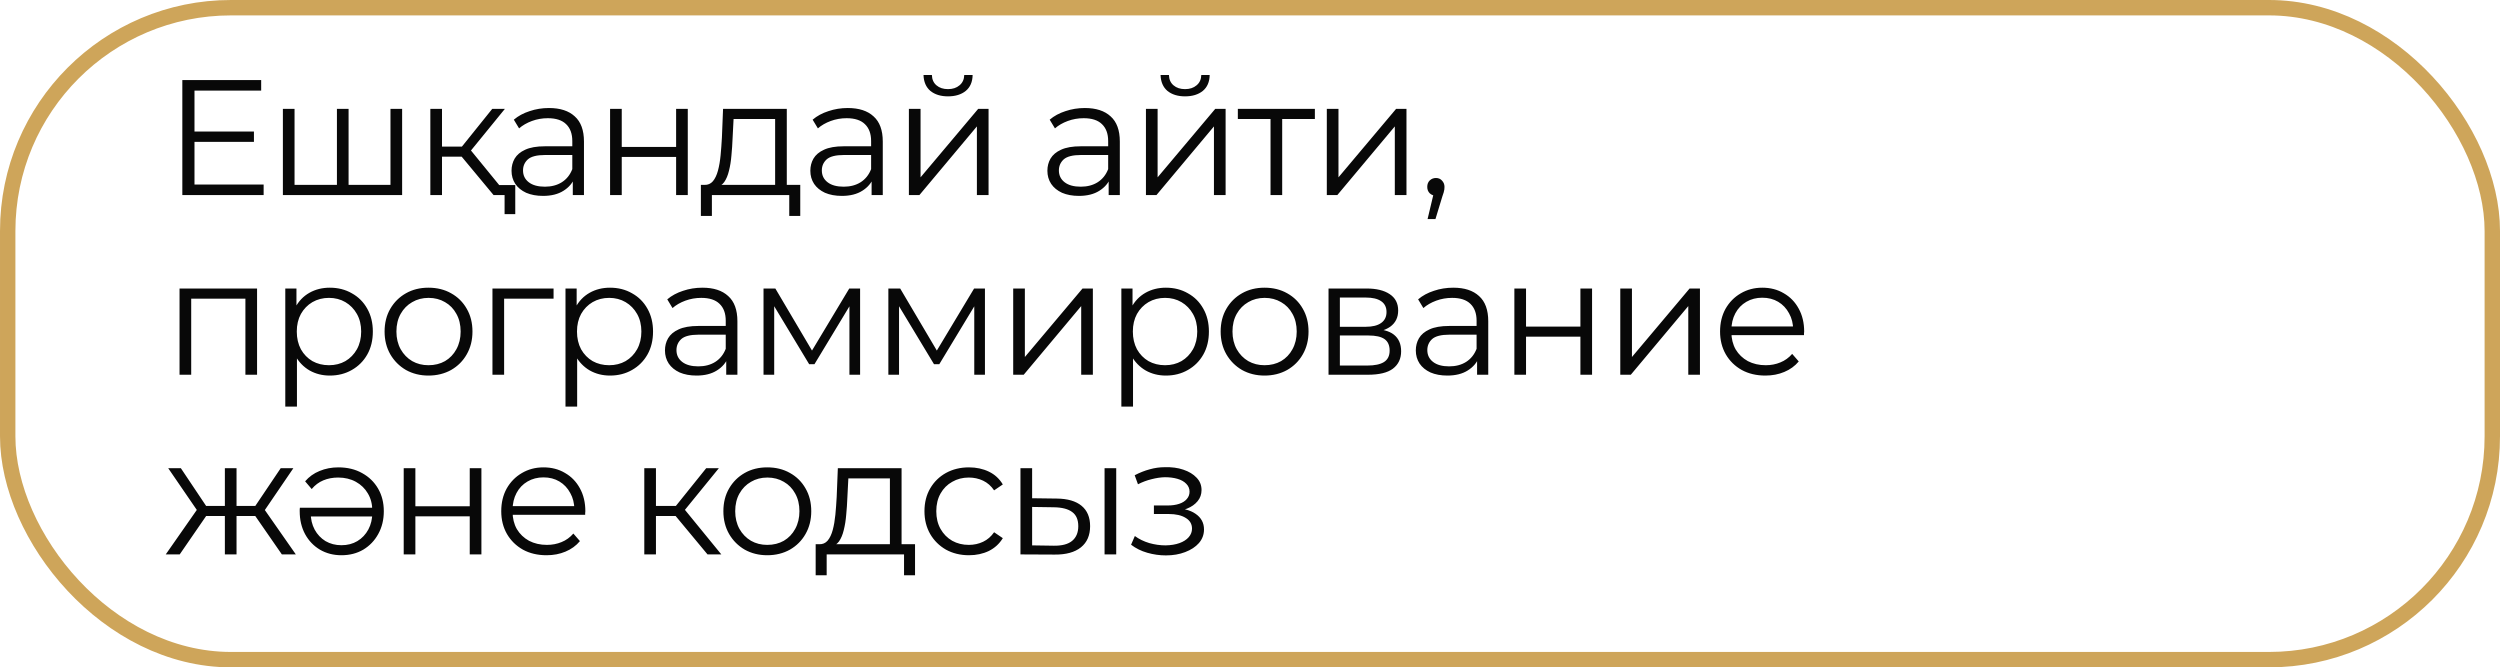
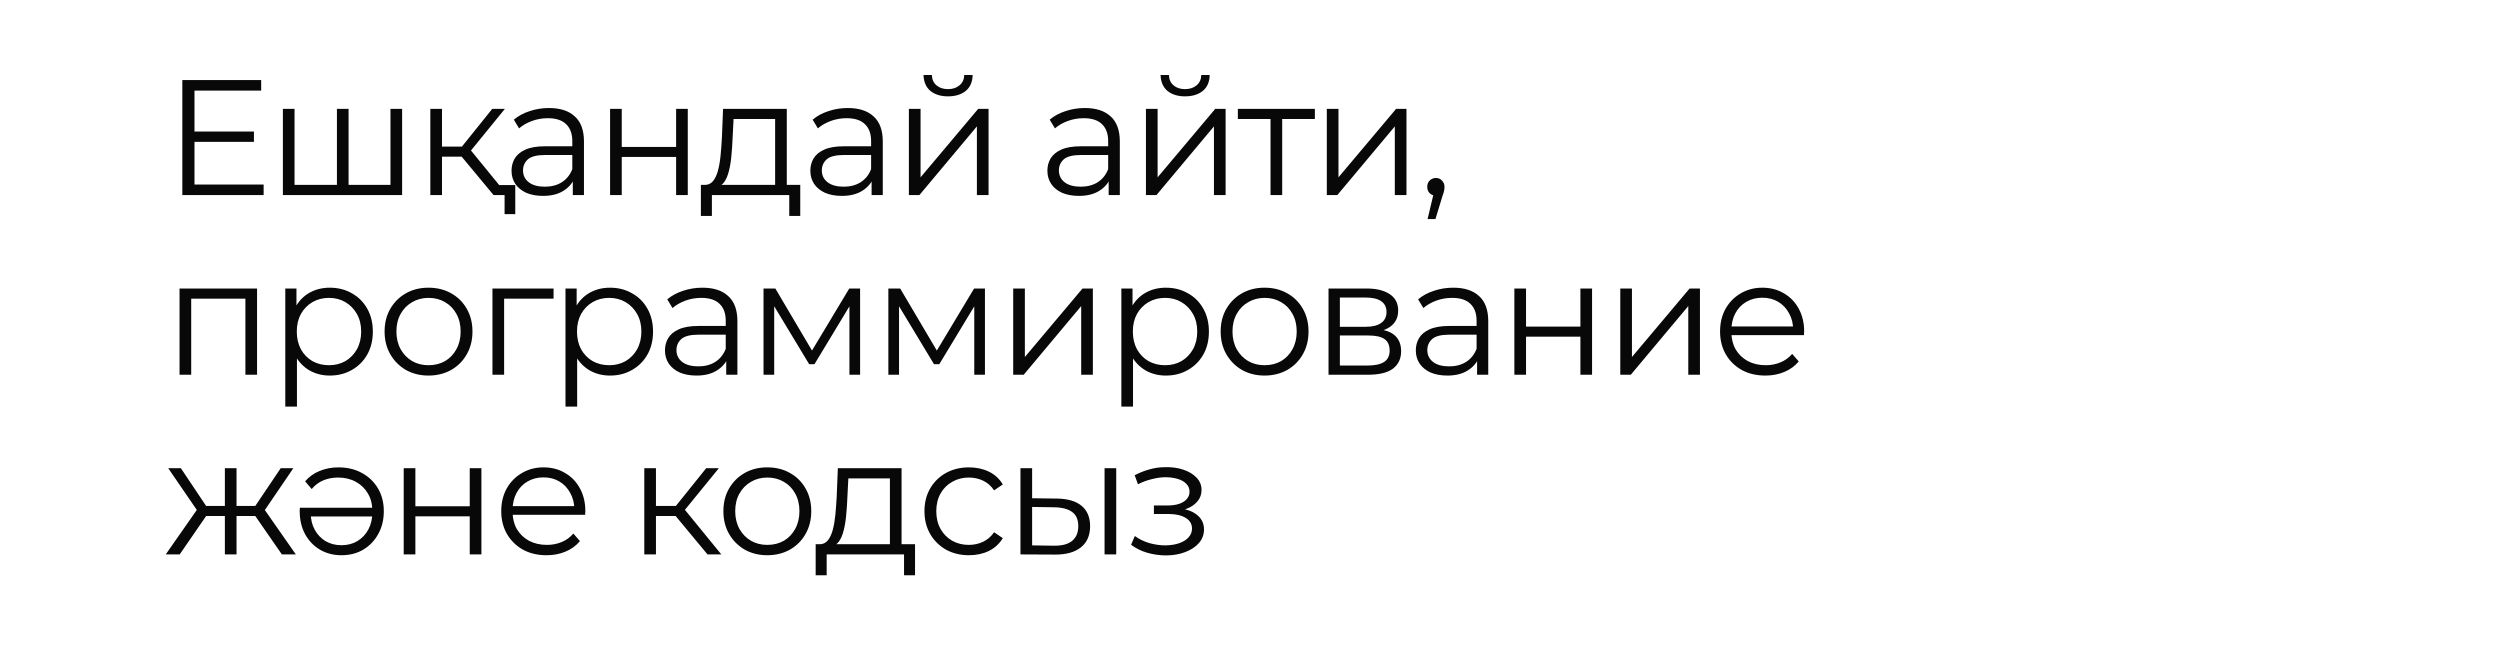
<svg xmlns="http://www.w3.org/2000/svg" width="487" height="130" viewBox="0 0 487 130" fill="none">
-   <rect x="1.5" y="1.5" width="484" height="127" rx="43.5" stroke="#CEA55A" stroke-width="3" />
  <path d="M37.63 25.617H49.468V27.633H37.63V25.617ZM37.886 35.952H51.356V38H35.518V15.602H50.876V17.65H37.886V35.952ZM66.144 36.016L65.633 36.624V21.202H67.904V36.624L67.296 36.016H76.671L76.064 36.624V21.202H78.335V38H55.106V21.202H57.377V36.624L56.801 36.016H66.144ZM96.149 38L89.238 29.681L91.126 28.561L98.837 38H96.149ZM83.83 38V21.202H86.102V38H83.83ZM85.398 30.513V28.561H90.806V30.513H85.398ZM91.317 29.841L89.206 29.521L95.893 21.202H98.357L91.317 29.841ZM98.293 41.712V37.392L98.901 38H96.149V36.048H100.373V41.712H98.293ZM111.581 38V34.288L111.485 33.68V27.473C111.485 26.044 111.079 24.945 110.269 24.177C109.48 23.41 108.296 23.026 106.717 23.026C105.629 23.026 104.595 23.207 103.614 23.569C102.632 23.932 101.8 24.412 101.118 25.009L100.094 23.314C100.947 22.588 101.971 22.034 103.166 21.65C104.36 21.244 105.619 21.042 106.941 21.042C109.117 21.042 110.791 21.586 111.965 22.674C113.159 23.74 113.757 25.372 113.757 27.569V38H111.581ZM105.789 38.16C104.531 38.16 103.432 37.957 102.494 37.552C101.576 37.125 100.872 36.55 100.382 35.824C99.891 35.078 99.646 34.224 99.646 33.264C99.646 32.39 99.849 31.601 100.254 30.897C100.68 30.171 101.363 29.596 102.302 29.169C103.262 28.721 104.541 28.497 106.141 28.497H111.933V30.193H106.205C104.584 30.193 103.454 30.481 102.814 31.057C102.195 31.633 101.886 32.347 101.886 33.2C101.886 34.16 102.259 34.928 103.006 35.504C103.752 36.08 104.797 36.368 106.141 36.368C107.421 36.368 108.52 36.08 109.437 35.504C110.376 34.907 111.058 34.054 111.485 32.944L111.997 34.512C111.57 35.622 110.823 36.507 109.757 37.168C108.712 37.829 107.389 38.16 105.789 38.16ZM118.844 38V21.202H121.116V28.625H131.707V21.202H133.979V38H131.707V30.577H121.116V38H118.844ZM150.995 36.912V23.186H142.9L142.708 26.929C142.665 28.06 142.59 29.169 142.484 30.257C142.398 31.345 142.238 32.347 142.004 33.264C141.79 34.16 141.481 34.896 141.076 35.472C140.671 36.027 140.148 36.347 139.508 36.432L137.236 36.016C137.897 36.038 138.441 35.803 138.868 35.312C139.295 34.8 139.625 34.107 139.86 33.233C140.095 32.358 140.265 31.366 140.372 30.257C140.479 29.126 140.564 27.974 140.628 26.801L140.852 21.202H153.267V36.912H150.995ZM136.532 42.064V36.016H155.89V42.064H153.747V38H138.676V42.064H136.532ZM169.789 38V34.288L169.693 33.68V27.473C169.693 26.044 169.287 24.945 168.477 24.177C167.688 23.41 166.504 23.026 164.925 23.026C163.837 23.026 162.803 23.207 161.822 23.569C160.84 23.932 160.008 24.412 159.326 25.009L158.302 23.314C159.155 22.588 160.179 22.034 161.374 21.65C162.568 21.244 163.827 21.042 165.149 21.042C167.325 21.042 168.999 21.586 170.173 22.674C171.367 23.74 171.964 25.372 171.964 27.569V38H169.789ZM163.997 38.16C162.739 38.16 161.64 37.957 160.702 37.552C159.784 37.125 159.08 36.55 158.59 35.824C158.099 35.078 157.854 34.224 157.854 33.264C157.854 32.39 158.057 31.601 158.462 30.897C158.888 30.171 159.571 29.596 160.51 29.169C161.47 28.721 162.749 28.497 164.349 28.497H170.141V30.193H164.413C162.792 30.193 161.662 30.481 161.022 31.057C160.403 31.633 160.094 32.347 160.094 33.2C160.094 34.16 160.467 34.928 161.214 35.504C161.96 36.08 163.005 36.368 164.349 36.368C165.629 36.368 166.728 36.08 167.645 35.504C168.583 34.907 169.266 34.054 169.693 32.944L170.205 34.512C169.778 35.622 169.031 36.507 167.965 37.168C166.92 37.829 165.597 38.16 163.997 38.16ZM177.052 38V21.202H179.324V34.544L190.555 21.202H192.571V38H190.299V24.625L179.1 38H177.052ZM184.667 18.77C183.26 18.77 182.118 18.418 181.244 17.714C180.391 16.989 179.943 15.954 179.9 14.61H181.532C181.553 15.464 181.852 16.136 182.428 16.626C183.004 17.117 183.75 17.362 184.667 17.362C185.585 17.362 186.331 17.117 186.907 16.626C187.505 16.136 187.814 15.464 187.835 14.61H189.467C189.446 15.954 188.998 16.989 188.123 17.714C187.249 18.418 186.097 18.77 184.667 18.77ZM215.967 38V34.288L215.871 33.68V27.473C215.871 26.044 215.465 24.945 214.655 24.177C213.865 23.41 212.682 23.026 211.103 23.026C210.015 23.026 208.981 23.207 207.999 23.569C207.018 23.932 206.186 24.412 205.504 25.009L204.48 23.314C205.333 22.588 206.357 22.034 207.551 21.65C208.746 21.244 210.005 21.042 211.327 21.042C213.503 21.042 215.177 21.586 216.351 22.674C217.545 23.74 218.142 25.372 218.142 27.569V38H215.967ZM210.175 38.16C208.917 38.16 207.818 37.957 206.88 37.552C205.962 37.125 205.258 36.55 204.768 35.824C204.277 35.078 204.032 34.224 204.032 33.264C204.032 32.39 204.234 31.601 204.64 30.897C205.066 30.171 205.749 29.596 206.688 29.169C207.647 28.721 208.927 28.497 210.527 28.497H216.319V30.193H210.591C208.97 30.193 207.839 30.481 207.199 31.057C206.581 31.633 206.272 32.347 206.272 33.2C206.272 34.16 206.645 34.928 207.391 35.504C208.138 36.08 209.183 36.368 210.527 36.368C211.807 36.368 212.906 36.08 213.823 35.504C214.761 34.907 215.444 34.054 215.871 32.944L216.383 34.512C215.956 35.622 215.209 36.507 214.143 37.168C213.098 37.829 211.775 38.16 210.175 38.16ZM223.23 38V21.202H225.502V34.544L236.733 21.202H238.749V38H236.477V24.625L225.278 38H223.23ZM230.845 18.77C229.438 18.77 228.296 18.418 227.422 17.714C226.568 16.989 226.121 15.954 226.078 14.61H227.71C227.731 15.464 228.03 16.136 228.606 16.626C229.182 17.117 229.928 17.362 230.845 17.362C231.763 17.362 232.509 17.117 233.085 16.626C233.682 16.136 233.992 15.464 234.013 14.61H235.645C235.624 15.954 235.176 16.989 234.301 17.714C233.426 18.418 232.275 18.77 230.845 18.77ZM247.499 38V22.578L248.075 23.186H241.132V21.202H256.138V23.186H249.195L249.771 22.578V38H247.499ZM258.463 38V21.202H260.735V34.544L271.966 21.202H273.981V38H271.71V24.625L260.511 38H258.463ZM278.092 42.672L279.5 36.752L279.756 38.128C279.265 38.128 278.849 37.968 278.508 37.648C278.188 37.328 278.028 36.912 278.028 36.4C278.028 35.888 278.188 35.472 278.508 35.152C278.849 34.832 279.255 34.672 279.724 34.672C280.215 34.672 280.609 34.843 280.908 35.184C281.228 35.526 281.388 35.931 281.388 36.4C281.388 36.571 281.377 36.742 281.356 36.912C281.335 37.083 281.292 37.275 281.228 37.488C281.164 37.701 281.079 37.957 280.972 38.256L279.628 42.672H278.092ZM34.974 73V56.202H50.076V73H47.805V57.578L48.38 58.185H36.67L37.246 57.578V73H34.974ZM64.246 73.16C62.795 73.16 61.483 72.829 60.31 72.168C59.137 71.486 58.198 70.515 57.494 69.256C56.812 67.977 56.47 66.419 56.47 64.585C56.47 62.75 56.812 61.204 57.494 59.945C58.177 58.665 59.105 57.695 60.278 57.034C61.451 56.372 62.774 56.042 64.246 56.042C65.845 56.042 67.275 56.404 68.533 57.13C69.813 57.834 70.816 58.836 71.541 60.137C72.266 61.417 72.629 62.9 72.629 64.585C72.629 66.291 72.266 67.784 71.541 69.064C70.816 70.344 69.813 71.347 68.533 72.072C67.275 72.797 65.845 73.16 64.246 73.16ZM55.574 79.207V56.202H57.75V61.257L57.526 64.617L57.846 68.008V79.207H55.574ZM64.085 71.144C65.28 71.144 66.347 70.877 67.285 70.344C68.224 69.79 68.97 69.022 69.525 68.04C70.079 67.038 70.357 65.886 70.357 64.585C70.357 63.284 70.079 62.142 69.525 61.161C68.97 60.18 68.224 59.412 67.285 58.857C66.347 58.303 65.28 58.026 64.085 58.026C62.891 58.026 61.814 58.303 60.854 58.857C59.915 59.412 59.169 60.18 58.614 61.161C58.081 62.142 57.814 63.284 57.814 64.585C57.814 65.886 58.081 67.038 58.614 68.04C59.169 69.022 59.915 69.79 60.854 70.344C61.814 70.877 62.891 71.144 64.085 71.144ZM83.461 73.16C81.84 73.16 80.379 72.797 79.078 72.072C77.798 71.326 76.784 70.312 76.038 69.032C75.291 67.731 74.918 66.249 74.918 64.585C74.918 62.9 75.291 61.417 76.038 60.137C76.784 58.857 77.798 57.855 79.078 57.13C80.357 56.404 81.819 56.042 83.461 56.042C85.125 56.042 86.597 56.404 87.877 57.13C89.178 57.855 90.191 58.857 90.916 60.137C91.663 61.417 92.036 62.9 92.036 64.585C92.036 66.249 91.663 67.731 90.916 69.032C90.191 70.312 89.178 71.326 87.877 72.072C86.575 72.797 85.103 73.16 83.461 73.16ZM83.461 71.144C84.677 71.144 85.754 70.877 86.693 70.344C87.631 69.79 88.367 69.022 88.9 68.04C89.455 67.038 89.732 65.886 89.732 64.585C89.732 63.262 89.455 62.11 88.9 61.129C88.367 60.148 87.631 59.391 86.693 58.857C85.754 58.303 84.688 58.026 83.493 58.026C82.299 58.026 81.232 58.303 80.293 58.857C79.355 59.391 78.608 60.148 78.054 61.129C77.499 62.11 77.222 63.262 77.222 64.585C77.222 65.886 77.499 67.038 78.054 68.04C78.608 69.022 79.355 69.79 80.293 70.344C81.232 70.877 82.288 71.144 83.461 71.144ZM95.931 73V56.202H107.834V58.185H97.627L98.203 57.609V73H95.931ZM118.829 73.16C117.378 73.16 116.066 72.829 114.893 72.168C113.72 71.486 112.781 70.515 112.077 69.256C111.395 67.977 111.054 66.419 111.054 64.585C111.054 62.75 111.395 61.204 112.077 59.945C112.76 58.665 113.688 57.695 114.861 57.034C116.034 56.372 117.357 56.042 118.829 56.042C120.429 56.042 121.858 56.404 123.116 57.13C124.396 57.834 125.399 58.836 126.124 60.137C126.849 61.417 127.212 62.9 127.212 64.585C127.212 66.291 126.849 67.784 126.124 69.064C125.399 70.344 124.396 71.347 123.116 72.072C121.858 72.797 120.429 73.16 118.829 73.16ZM110.158 79.207V56.202H112.333V61.257L112.109 64.617L112.429 68.008V79.207H110.158ZM118.669 71.144C119.863 71.144 120.93 70.877 121.868 70.344C122.807 69.79 123.554 69.022 124.108 68.04C124.663 67.038 124.94 65.886 124.94 64.585C124.94 63.284 124.663 62.142 124.108 61.161C123.554 60.18 122.807 59.412 121.868 58.857C120.93 58.303 119.863 58.026 118.669 58.026C117.474 58.026 116.397 58.303 115.437 58.857C114.499 59.412 113.752 60.18 113.197 61.161C112.664 62.142 112.397 63.284 112.397 64.585C112.397 65.886 112.664 67.038 113.197 68.04C113.752 69.022 114.499 69.79 115.437 70.344C116.397 70.877 117.474 71.144 118.669 71.144ZM141.47 73V69.288L141.374 68.68V62.473C141.374 61.044 140.969 59.945 140.158 59.177C139.369 58.41 138.185 58.026 136.607 58.026C135.519 58.026 134.484 58.207 133.503 58.569C132.522 58.932 131.69 59.412 131.007 60.009L129.983 58.313C130.837 57.588 131.861 57.034 133.055 56.65C134.25 56.244 135.508 56.042 136.831 56.042C139.007 56.042 140.681 56.586 141.854 57.673C143.049 58.74 143.646 60.372 143.646 62.569V73H141.47ZM135.679 73.16C134.42 73.16 133.322 72.957 132.383 72.552C131.466 72.125 130.762 71.549 130.271 70.824C129.781 70.078 129.535 69.224 129.535 68.264C129.535 67.39 129.738 66.601 130.143 65.897C130.57 65.171 131.253 64.596 132.191 64.169C133.151 63.721 134.431 63.497 136.031 63.497H141.822V65.193H136.095C134.474 65.193 133.343 65.481 132.703 66.057C132.085 66.633 131.775 67.347 131.775 68.201C131.775 69.16 132.149 69.928 132.895 70.504C133.642 71.08 134.687 71.368 136.031 71.368C137.311 71.368 138.409 71.08 139.326 70.504C140.265 69.907 140.948 69.054 141.374 67.945L141.886 69.512C141.46 70.622 140.713 71.507 139.646 72.168C138.601 72.829 137.279 73.16 135.679 73.16ZM148.734 73V56.202H151.038L158.653 69.096H157.693L165.436 56.202H167.548V73H165.468V58.793L165.884 58.985L158.653 70.952H157.629L150.334 58.857L150.814 58.761V73H148.734ZM173.053 73V56.202H175.356L182.972 69.096H182.012L189.755 56.202H191.867V73H189.787V58.793L190.203 58.985L182.972 70.952H181.948L174.652 58.857L175.132 58.761V73H173.053ZM197.371 73V56.202H199.643V69.544L210.874 56.202H212.89V73H210.618V59.625L199.419 73H197.371ZM227.112 73.16C225.661 73.16 224.349 72.829 223.176 72.168C222.003 71.486 221.064 70.515 220.36 69.256C219.678 67.977 219.337 66.419 219.337 64.585C219.337 62.75 219.678 61.204 220.36 59.945C221.043 58.665 221.971 57.695 223.144 57.034C224.317 56.372 225.64 56.042 227.112 56.042C228.712 56.042 230.141 56.404 231.399 57.13C232.679 57.834 233.682 58.836 234.407 60.137C235.132 61.417 235.495 62.9 235.495 64.585C235.495 66.291 235.132 67.784 234.407 69.064C233.682 70.344 232.679 71.347 231.399 72.072C230.141 72.797 228.712 73.16 227.112 73.16ZM218.441 79.207V56.202H220.616V61.257L220.392 64.617L220.712 68.008V79.207H218.441ZM226.952 71.144C228.146 71.144 229.213 70.877 230.151 70.344C231.09 69.79 231.837 69.022 232.391 68.04C232.946 67.038 233.223 65.886 233.223 64.585C233.223 63.284 232.946 62.142 232.391 61.161C231.837 60.18 231.09 59.412 230.151 58.857C229.213 58.303 228.146 58.026 226.952 58.026C225.757 58.026 224.68 58.303 223.72 58.857C222.782 59.412 222.035 60.18 221.48 61.161C220.947 62.142 220.68 63.284 220.68 64.585C220.68 65.886 220.947 67.038 221.48 68.04C222.035 69.022 222.782 69.79 223.72 70.344C224.68 70.877 225.757 71.144 226.952 71.144ZM246.327 73.16C244.706 73.16 243.245 72.797 241.944 72.072C240.664 71.326 239.651 70.312 238.904 69.032C238.157 67.731 237.784 66.249 237.784 64.585C237.784 62.9 238.157 61.417 238.904 60.137C239.651 58.857 240.664 57.855 241.944 57.13C243.224 56.404 244.685 56.042 246.327 56.042C247.991 56.042 249.463 56.404 250.743 57.13C252.044 57.855 253.057 58.857 253.783 60.137C254.529 61.417 254.902 62.9 254.902 64.585C254.902 66.249 254.529 67.731 253.783 69.032C253.057 70.312 252.044 71.326 250.743 72.072C249.442 72.797 247.97 73.16 246.327 73.16ZM246.327 71.144C247.543 71.144 248.62 70.877 249.559 70.344C250.498 69.79 251.234 69.022 251.767 68.04C252.321 67.038 252.599 65.886 252.599 64.585C252.599 63.262 252.321 62.11 251.767 61.129C251.234 60.148 250.498 59.391 249.559 58.857C248.62 58.303 247.554 58.026 246.359 58.026C245.165 58.026 244.098 58.303 243.16 58.857C242.221 59.391 241.474 60.148 240.92 61.129C240.365 62.11 240.088 63.262 240.088 64.585C240.088 65.886 240.365 67.038 240.92 68.04C241.474 69.022 242.221 69.79 243.16 70.344C244.098 70.877 245.154 71.144 246.327 71.144ZM258.798 73V56.202H266.221C268.12 56.202 269.613 56.564 270.701 57.29C271.81 58.015 272.364 59.081 272.364 60.489C272.364 61.854 271.842 62.91 270.797 63.657C269.751 64.382 268.376 64.745 266.669 64.745L267.117 64.073C269.122 64.073 270.594 64.446 271.533 65.193C272.471 65.939 272.94 67.017 272.94 68.424C272.94 69.875 272.407 71.005 271.341 71.816C270.295 72.605 268.664 73 266.445 73H258.798ZM261.006 71.208H266.349C267.778 71.208 268.856 70.984 269.581 70.536C270.327 70.067 270.701 69.32 270.701 68.296C270.701 67.273 270.37 66.526 269.709 66.057C269.047 65.587 268.002 65.353 266.573 65.353H261.006V71.208ZM261.006 63.657H266.061C267.362 63.657 268.354 63.412 269.037 62.921C269.741 62.43 270.093 61.716 270.093 60.777C270.093 59.839 269.741 59.135 269.037 58.665C268.354 58.196 267.362 57.962 266.061 57.962H261.006V63.657ZM287.736 73V69.288L287.64 68.68V62.473C287.64 61.044 287.234 59.945 286.424 59.177C285.635 58.41 284.451 58.026 282.872 58.026C281.784 58.026 280.75 58.207 279.769 58.569C278.787 58.932 277.955 59.412 277.273 60.009L276.249 58.313C277.102 57.588 278.126 57.034 279.321 56.65C280.515 56.244 281.774 56.042 283.096 56.042C285.272 56.042 286.946 56.586 288.12 57.673C289.314 58.74 289.911 60.372 289.911 62.569V73H287.736ZM281.944 73.16C280.686 73.16 279.587 72.957 278.649 72.552C277.731 72.125 277.027 71.549 276.537 70.824C276.046 70.078 275.801 69.224 275.801 68.264C275.801 67.39 276.004 66.601 276.409 65.897C276.835 65.171 277.518 64.596 278.457 64.169C279.417 63.721 280.696 63.497 282.296 63.497H288.088V65.193H282.36C280.739 65.193 279.609 65.481 278.969 66.057C278.35 66.633 278.041 67.347 278.041 68.201C278.041 69.16 278.414 69.928 279.161 70.504C279.907 71.08 280.952 71.368 282.296 71.368C283.576 71.368 284.675 71.08 285.592 70.504C286.531 69.907 287.213 69.054 287.64 67.945L288.152 69.512C287.725 70.622 286.978 71.507 285.912 72.168C284.867 72.829 283.544 73.16 281.944 73.16ZM294.999 73V56.202H297.271V63.625H307.862V56.202H310.134V73H307.862V65.577H297.271V73H294.999ZM315.631 73V56.202H317.903V69.544L329.134 56.202H331.149V73H328.878V59.625L317.679 73H315.631ZM343.899 73.16C342.15 73.16 340.614 72.797 339.292 72.072C337.969 71.326 336.935 70.312 336.188 69.032C335.442 67.731 335.068 66.249 335.068 64.585C335.068 62.921 335.42 61.449 336.124 60.169C336.849 58.889 337.831 57.887 339.068 57.162C340.326 56.415 341.734 56.042 343.291 56.042C344.87 56.042 346.267 56.404 347.483 57.13C348.72 57.834 349.691 58.836 350.395 60.137C351.099 61.417 351.451 62.9 351.451 64.585C351.451 64.692 351.44 64.809 351.419 64.937C351.419 65.043 351.419 65.161 351.419 65.289H336.796V63.593H350.203L349.307 64.265C349.307 63.049 349.04 61.972 348.507 61.033C347.995 60.073 347.291 59.327 346.395 58.793C345.499 58.26 344.465 57.993 343.291 57.993C342.14 57.993 341.105 58.26 340.188 58.793C339.271 59.327 338.556 60.073 338.044 61.033C337.532 61.993 337.276 63.092 337.276 64.329V64.681C337.276 65.961 337.553 67.091 338.108 68.073C338.684 69.032 339.473 69.79 340.476 70.344C341.5 70.877 342.662 71.144 343.963 71.144C344.987 71.144 345.937 70.963 346.811 70.6C347.707 70.238 348.475 69.683 349.115 68.936L350.395 70.408C349.648 71.304 348.71 71.987 347.579 72.456C346.47 72.925 345.243 73.16 343.899 73.16ZM54.908 108L49.148 99.681L51.036 98.561L57.628 108H54.908ZM45.373 100.513V98.561H50.684V100.513H45.373ZM51.26 99.841L49.084 99.521L54.684 91.202H57.148L51.26 99.841ZM35.006 108H32.286L38.877 98.561L40.733 99.681L35.006 108ZM46.077 108H43.805V91.202H46.077V108ZM44.509 100.513H39.229V98.561H44.509V100.513ZM38.685 99.841L32.766 91.202H35.23L40.797 99.521L38.685 99.841ZM65.903 91.042C67.673 91.042 69.219 91.415 70.542 92.162C71.865 92.887 72.899 93.889 73.646 95.169C74.392 96.449 74.766 97.921 74.766 99.585C74.766 101.249 74.403 102.731 73.678 104.032C72.974 105.312 72.003 106.325 70.766 107.072C69.529 107.797 68.11 108.16 66.51 108.16C64.953 108.16 63.556 107.797 62.319 107.072C61.103 106.347 60.143 105.344 59.439 104.064C58.735 102.763 58.383 101.27 58.383 99.585C58.383 99.499 58.383 99.393 58.383 99.265C58.383 99.137 58.394 99.02 58.415 98.913H73.038V100.609H59.599L60.527 99.937C60.527 101.131 60.783 102.209 61.295 103.168C61.807 104.107 62.511 104.854 63.407 105.408C64.324 105.942 65.359 106.208 66.51 106.208C67.684 106.208 68.718 105.942 69.614 105.408C70.531 104.854 71.246 104.096 71.758 103.136C72.27 102.177 72.526 101.089 72.526 99.873V99.489C72.526 98.209 72.238 97.089 71.662 96.129C71.107 95.169 70.329 94.412 69.326 93.857C68.324 93.303 67.172 93.025 65.871 93.025C64.825 93.025 63.865 93.207 62.991 93.569C62.116 93.932 61.359 94.497 60.719 95.265L59.439 93.761C60.207 92.865 61.146 92.194 62.255 91.746C63.386 91.276 64.601 91.042 65.903 91.042ZM78.643 108V91.202H80.915V98.625H91.506V91.202H93.778V108H91.506V100.577H80.915V108H78.643ZM106.474 108.16C104.725 108.16 103.189 107.797 101.867 107.072C100.544 106.325 99.51 105.312 98.763 104.032C98.016 102.731 97.643 101.249 97.643 99.585C97.643 97.921 97.995 96.449 98.699 95.169C99.424 93.889 100.406 92.887 101.643 92.162C102.901 91.415 104.309 91.042 105.866 91.042C107.445 91.042 108.842 91.404 110.058 92.13C111.295 92.834 112.266 93.836 112.97 95.137C113.674 96.417 114.026 97.9 114.026 99.585C114.026 99.692 114.015 99.809 113.994 99.937C113.994 100.043 113.994 100.161 113.994 100.289H99.371V98.593H112.778L111.882 99.265C111.882 98.049 111.615 96.972 111.082 96.033C110.57 95.073 109.866 94.327 108.97 93.793C108.074 93.26 107.04 92.993 105.866 92.993C104.714 92.993 103.68 93.26 102.763 93.793C101.845 94.327 101.131 95.073 100.619 96.033C100.107 96.993 99.851 98.092 99.851 99.329V99.681C99.851 100.961 100.128 102.091 100.683 103.072C101.259 104.032 102.048 104.79 103.051 105.344C104.074 105.878 105.237 106.144 106.538 106.144C107.562 106.144 108.511 105.963 109.386 105.6C110.282 105.238 111.05 104.683 111.69 103.936L112.97 105.408C112.223 106.304 111.284 106.987 110.154 107.456C109.045 107.925 107.818 108.16 106.474 108.16ZM137.827 108L130.916 99.681L132.804 98.561L140.515 108H137.827ZM125.509 108V91.202H127.78V108H125.509ZM127.076 100.513V98.561H132.484V100.513H127.076ZM132.996 99.841L130.884 99.521L137.571 91.202H140.035L132.996 99.841ZM149.458 108.16C147.837 108.16 146.376 107.797 145.075 107.072C143.795 106.325 142.782 105.312 142.035 104.032C141.288 102.731 140.915 101.249 140.915 99.585C140.915 97.9 141.288 96.417 142.035 95.137C142.782 93.857 143.795 92.855 145.075 92.13C146.355 91.404 147.816 91.042 149.458 91.042C151.122 91.042 152.594 91.404 153.874 92.13C155.175 92.855 156.188 93.857 156.913 95.137C157.66 96.417 158.033 97.9 158.033 99.585C158.033 101.249 157.66 102.731 156.913 104.032C156.188 105.312 155.175 106.325 153.874 107.072C152.573 107.797 151.101 108.16 149.458 108.16ZM149.458 106.144C150.674 106.144 151.751 105.878 152.69 105.344C153.628 104.79 154.364 104.022 154.898 103.04C155.452 102.038 155.73 100.886 155.73 99.585C155.73 98.262 155.452 97.11 154.898 96.129C154.364 95.148 153.628 94.391 152.69 93.857C151.751 93.303 150.685 93.025 149.49 93.025C148.296 93.025 147.229 93.303 146.291 93.857C145.352 94.391 144.605 95.148 144.051 96.129C143.496 97.11 143.219 98.262 143.219 99.585C143.219 100.886 143.496 102.038 144.051 103.04C144.605 104.022 145.352 104.79 146.291 105.344C147.229 105.878 148.285 106.144 149.458 106.144ZM173.354 106.912V93.186H165.259L165.067 96.929C165.024 98.06 164.949 99.169 164.843 100.257C164.757 101.345 164.597 102.347 164.363 103.264C164.149 104.16 163.84 104.896 163.435 105.472C163.03 106.027 162.507 106.347 161.867 106.432L159.595 106.016C160.256 106.038 160.8 105.803 161.227 105.312C161.654 104.8 161.984 104.107 162.219 103.232C162.454 102.358 162.624 101.366 162.731 100.257C162.838 99.126 162.923 97.974 162.987 96.801L163.211 91.202H175.626V106.912H173.354ZM158.891 112.064V106.016H178.249V112.064H176.106V108H161.035V112.064H158.891ZM188.756 108.16C187.092 108.16 185.599 107.797 184.277 107.072C182.975 106.325 181.951 105.312 181.205 104.032C180.458 102.731 180.085 101.249 180.085 99.585C180.085 97.9 180.458 96.417 181.205 95.137C181.951 93.857 182.975 92.855 184.277 92.13C185.599 91.404 187.092 91.042 188.756 91.042C190.185 91.042 191.476 91.319 192.628 91.874C193.78 92.428 194.686 93.26 195.347 94.369L193.652 95.521C193.076 94.668 192.361 94.039 191.508 93.633C190.655 93.228 189.727 93.025 188.724 93.025C187.53 93.025 186.452 93.303 185.492 93.857C184.532 94.391 183.775 95.148 183.221 96.129C182.666 97.11 182.389 98.262 182.389 99.585C182.389 100.907 182.666 102.059 183.221 103.04C183.775 104.022 184.532 104.79 185.492 105.344C186.452 105.878 187.53 106.144 188.724 106.144C189.727 106.144 190.655 105.942 191.508 105.536C192.361 105.131 193.076 104.512 193.652 103.68L195.347 104.832C194.686 105.92 193.78 106.752 192.628 107.328C191.476 107.883 190.185 108.16 188.756 108.16ZM215.169 108V91.202H217.44V108H215.169ZM205.858 97.121C207.969 97.142 209.58 97.612 210.689 98.529C211.798 99.446 212.353 100.769 212.353 102.497C212.353 104.288 211.756 105.664 210.561 106.624C209.367 107.584 207.66 108.053 205.442 108.032L198.786 108V91.202H201.058V97.057L205.858 97.121ZM205.282 106.304C206.86 106.325 208.044 106.016 208.833 105.376C209.644 104.715 210.049 103.755 210.049 102.497C210.049 101.238 209.655 100.321 208.865 99.745C208.076 99.147 206.882 98.838 205.282 98.817L201.058 98.753V106.24L205.282 106.304ZM227.117 108.192C225.901 108.192 224.696 108.021 223.501 107.68C222.307 107.339 221.251 106.816 220.333 106.112L221.069 104.416C221.88 105.014 222.819 105.472 223.885 105.792C224.952 106.091 226.008 106.24 227.053 106.24C228.098 106.219 229.005 106.07 229.772 105.792C230.54 105.515 231.138 105.131 231.564 104.64C231.991 104.15 232.204 103.595 232.204 102.976C232.204 102.081 231.799 101.387 230.988 100.897C230.178 100.385 229.069 100.129 227.661 100.129H224.781V98.465H227.501C228.333 98.465 229.069 98.358 229.708 98.145C230.348 97.932 230.839 97.622 231.18 97.217C231.543 96.812 231.724 96.332 231.724 95.777C231.724 95.18 231.511 94.668 231.084 94.241C230.679 93.815 230.114 93.495 229.389 93.281C228.663 93.068 227.842 92.962 226.925 92.962C226.093 92.983 225.229 93.111 224.333 93.346C223.437 93.559 222.552 93.889 221.677 94.337L221.037 92.578C222.019 92.066 222.989 91.682 223.949 91.426C224.93 91.148 225.912 91.01 226.893 91.01C228.237 90.967 229.442 91.127 230.508 91.49C231.596 91.852 232.46 92.375 233.1 93.058C233.74 93.719 234.06 94.519 234.06 95.457C234.06 96.289 233.804 97.014 233.292 97.633C232.78 98.252 232.098 98.732 231.244 99.073C230.391 99.414 229.421 99.585 228.333 99.585L228.429 98.977C230.348 98.977 231.842 99.35 232.908 100.097C233.996 100.843 234.54 101.857 234.54 103.136C234.54 104.139 234.209 105.024 233.548 105.792C232.887 106.539 231.991 107.125 230.86 107.552C229.751 107.979 228.503 108.192 227.117 108.192Z" fill="#080808" />
</svg>